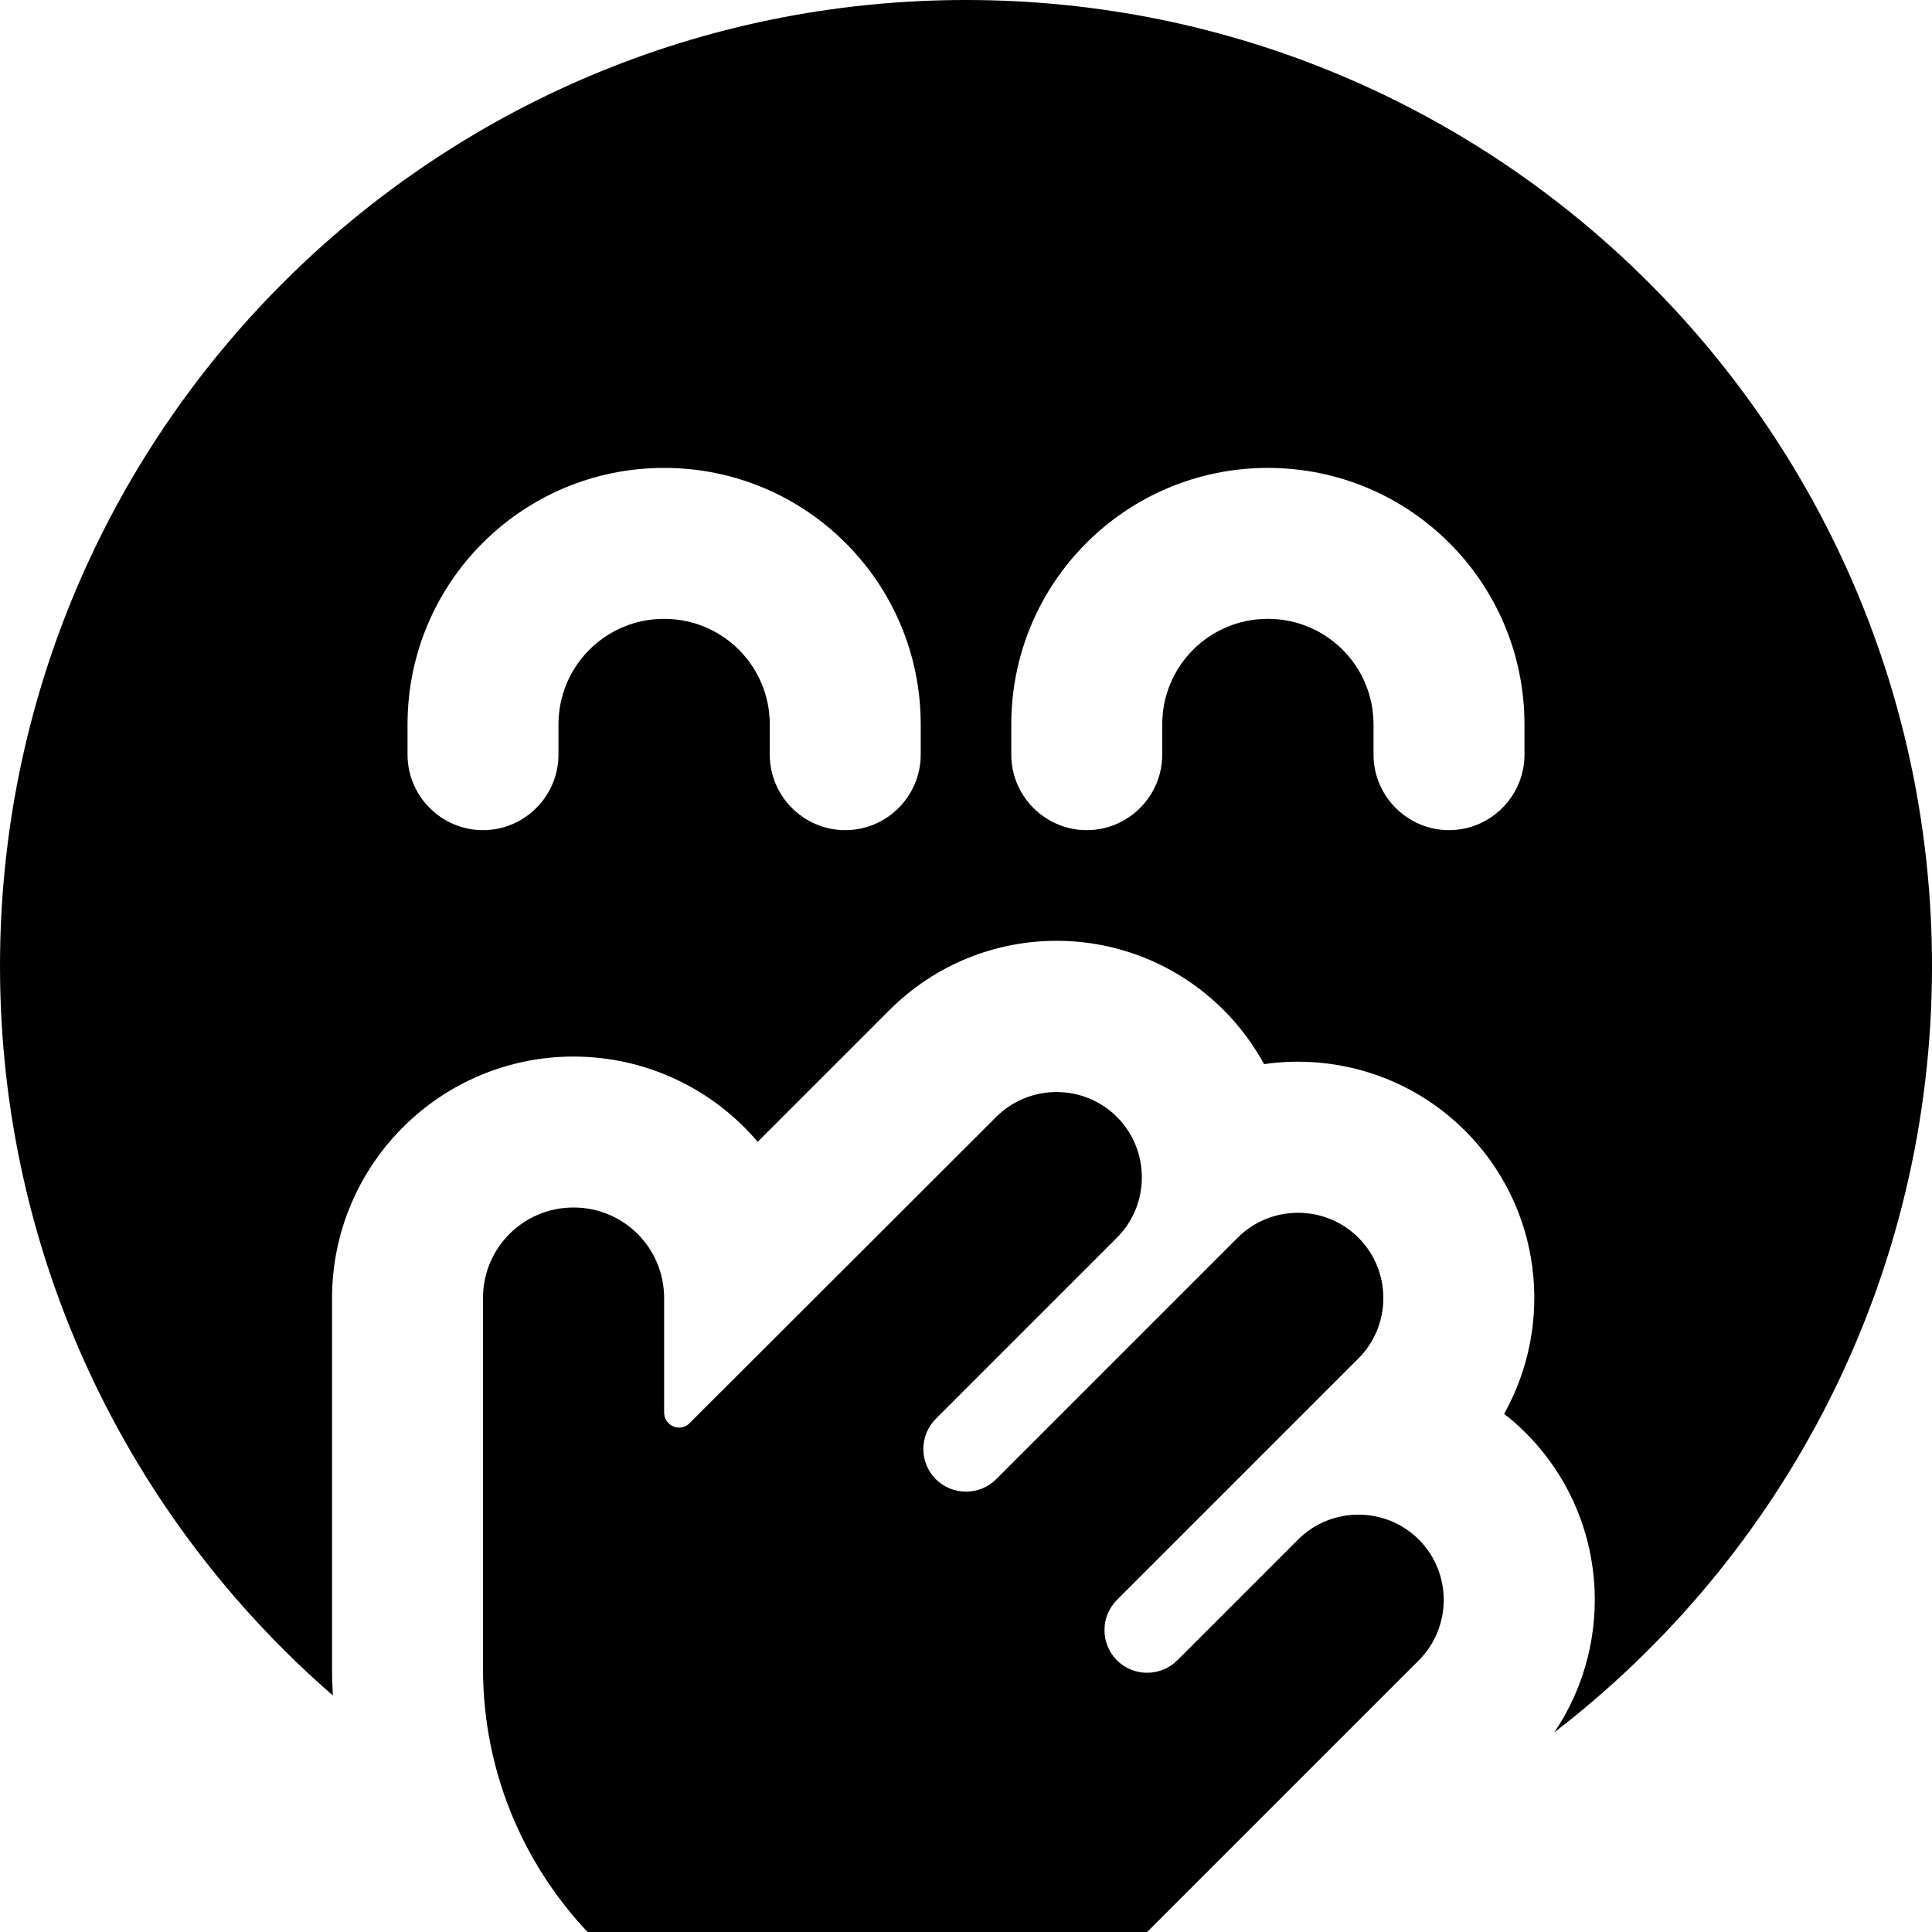
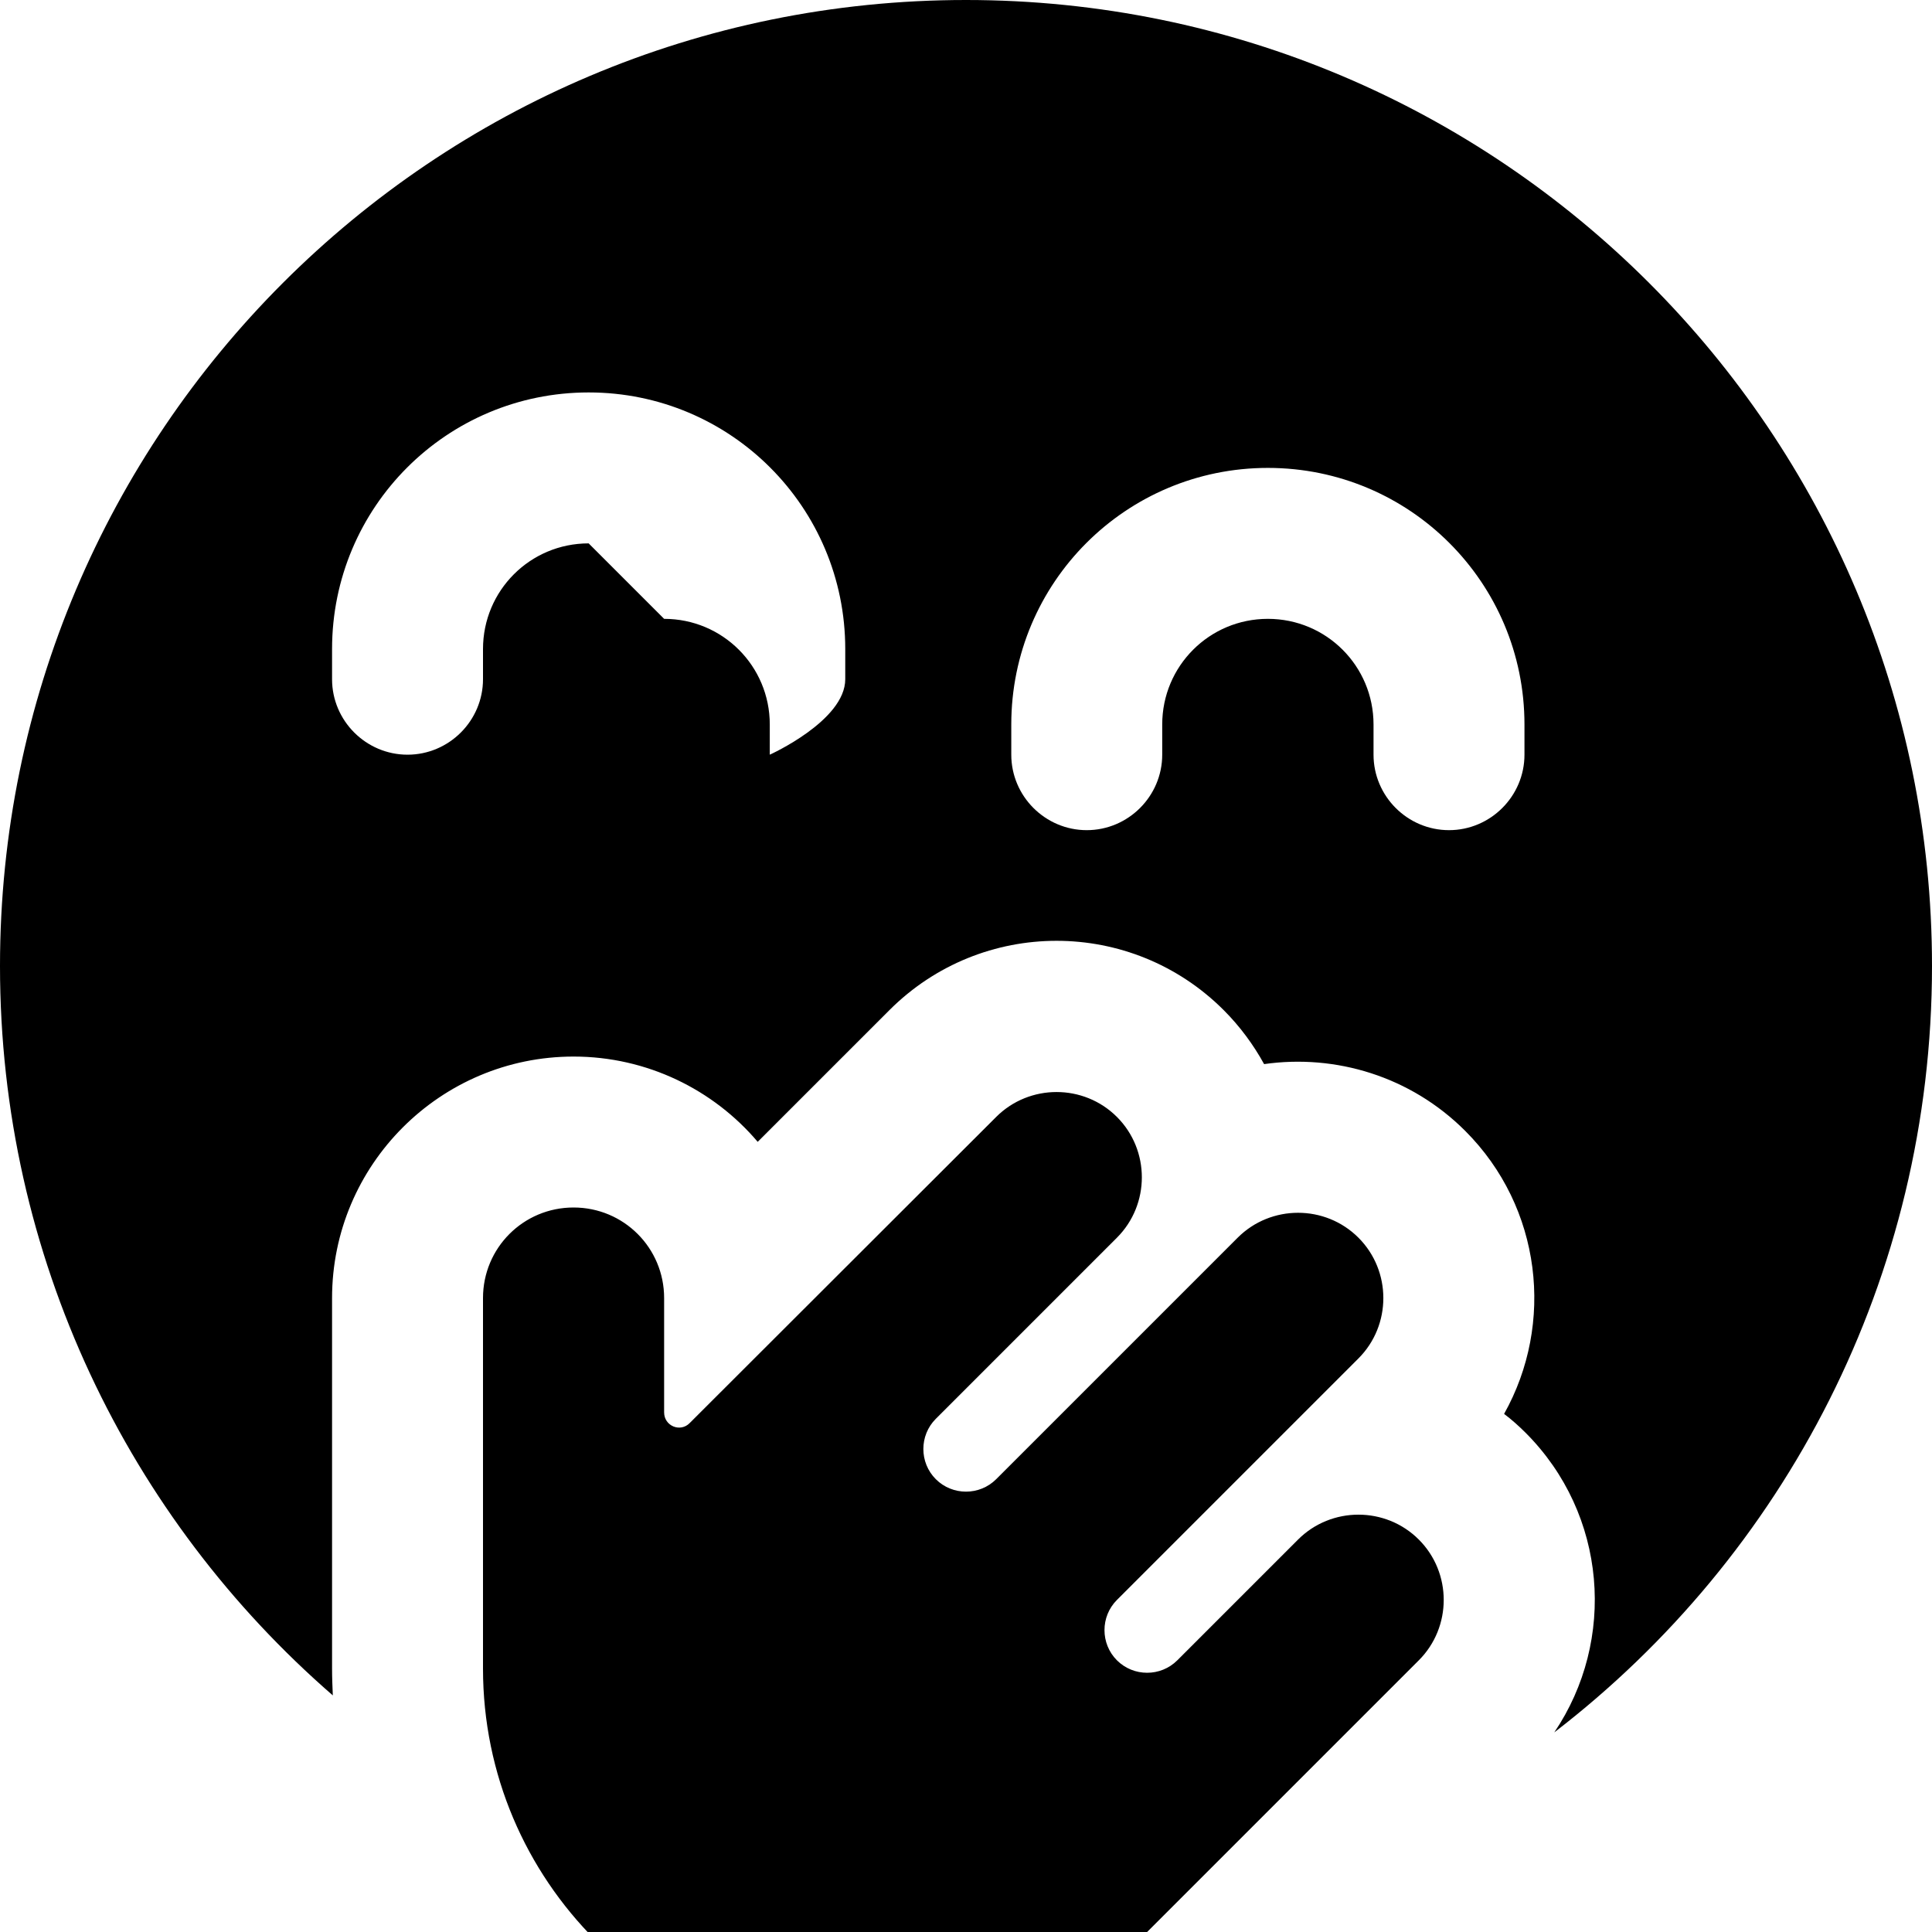
<svg xmlns="http://www.w3.org/2000/svg" viewBox="0 0 512 512">
-   <path fill="currentColor" d="M88 442.2C88 444.6 88.1 447 88.2 449.3 34.2 402.4 0 333.2 0 256 0 114.6 114.6 0 256 0S512 114.6 512 256c0 82.7-39.2 156.3-100.1 203.1 16.5-24.4 14-57.8-7.6-79.4-1.8-1.8-3.7-3.5-5.7-5 13.4-23.9 10-54.7-10.3-75-14.5-14.5-34.4-20.4-53.3-17.7-2.8-5.1-6.4-10-10.7-14.3-24.5-24.5-64.1-24.5-88.6 0l-34.9 34.9c-11.7-13.8-29.3-22.6-48.8-22.6-35.3 0-64 28.7-64 64l0 98.2zM176 164c15.5 0 28 12.5 28 28l0 8c0 11 9 20 20 20s20-9 20-20l0-8c0-37.6-30.4-68-68-68s-68 30.4-68 68l0 8c0 11 9 20 20 20s20-9 20-20l0-8c0-15.5 12.5-28 28-28zm132 28c0-15.5 12.5-28 28-28s28 12.5 28 28l0 8c0 11 9 20 20 20s20-9 20-20l0-8c0-37.6-30.4-68-68-68s-68 30.4-68 68l0 8c0 11 9 20 20 20s20-9 20-20l0-8zM128 344c0-13.3 10.7-24 24-24s24 10.7 24 24l0 30.3c0 3.6 4.3 5.4 6.8 2.8L264 296c8.8-8.8 23.2-8.8 32 0s8.8 23.2 0 32l-48 48c-4.4 4.4-4.4 11.6 0 16s11.6 4.4 16 0l64-64c8.8-8.8 23.2-8.8 32 0s8.8 23.2 0 32l-64 64c-4.4 4.4-4.4 11.6 0 16s11.6 4.4 16 0l32-32c8.8-8.8 23.2-8.8 32 0s8.8 23.2 0 32l-74.2 74.2c-19.1 19.1-45 29.8-72 29.8-56.2 0-101.8-45.6-101.8-101.8l0-98.2z" />
+   <path fill="currentColor" d="M88 442.2C88 444.6 88.1 447 88.2 449.3 34.2 402.4 0 333.2 0 256 0 114.6 114.6 0 256 0S512 114.6 512 256c0 82.7-39.2 156.3-100.1 203.1 16.5-24.4 14-57.8-7.6-79.4-1.8-1.8-3.7-3.5-5.7-5 13.4-23.9 10-54.7-10.3-75-14.5-14.5-34.4-20.4-53.3-17.7-2.8-5.1-6.4-10-10.7-14.3-24.5-24.5-64.1-24.5-88.6 0l-34.9 34.9c-11.7-13.8-29.3-22.6-48.8-22.6-35.3 0-64 28.7-64 64l0 98.2zM176 164c15.5 0 28 12.5 28 28l0 8s20-9 20-20l0-8c0-37.6-30.4-68-68-68s-68 30.4-68 68l0 8c0 11 9 20 20 20s20-9 20-20l0-8c0-15.5 12.5-28 28-28zm132 28c0-15.5 12.5-28 28-28s28 12.5 28 28l0 8c0 11 9 20 20 20s20-9 20-20l0-8c0-37.6-30.4-68-68-68s-68 30.4-68 68l0 8c0 11 9 20 20 20s20-9 20-20l0-8zM128 344c0-13.3 10.7-24 24-24s24 10.7 24 24l0 30.3c0 3.6 4.3 5.4 6.8 2.8L264 296c8.8-8.8 23.2-8.8 32 0s8.8 23.2 0 32l-48 48c-4.4 4.4-4.4 11.6 0 16s11.6 4.4 16 0l64-64c8.8-8.8 23.2-8.8 32 0s8.8 23.2 0 32l-64 64c-4.4 4.4-4.4 11.6 0 16s11.6 4.4 16 0l32-32c8.8-8.8 23.2-8.8 32 0s8.8 23.2 0 32l-74.2 74.2c-19.1 19.1-45 29.8-72 29.8-56.2 0-101.8-45.6-101.8-101.8l0-98.2z" />
</svg>